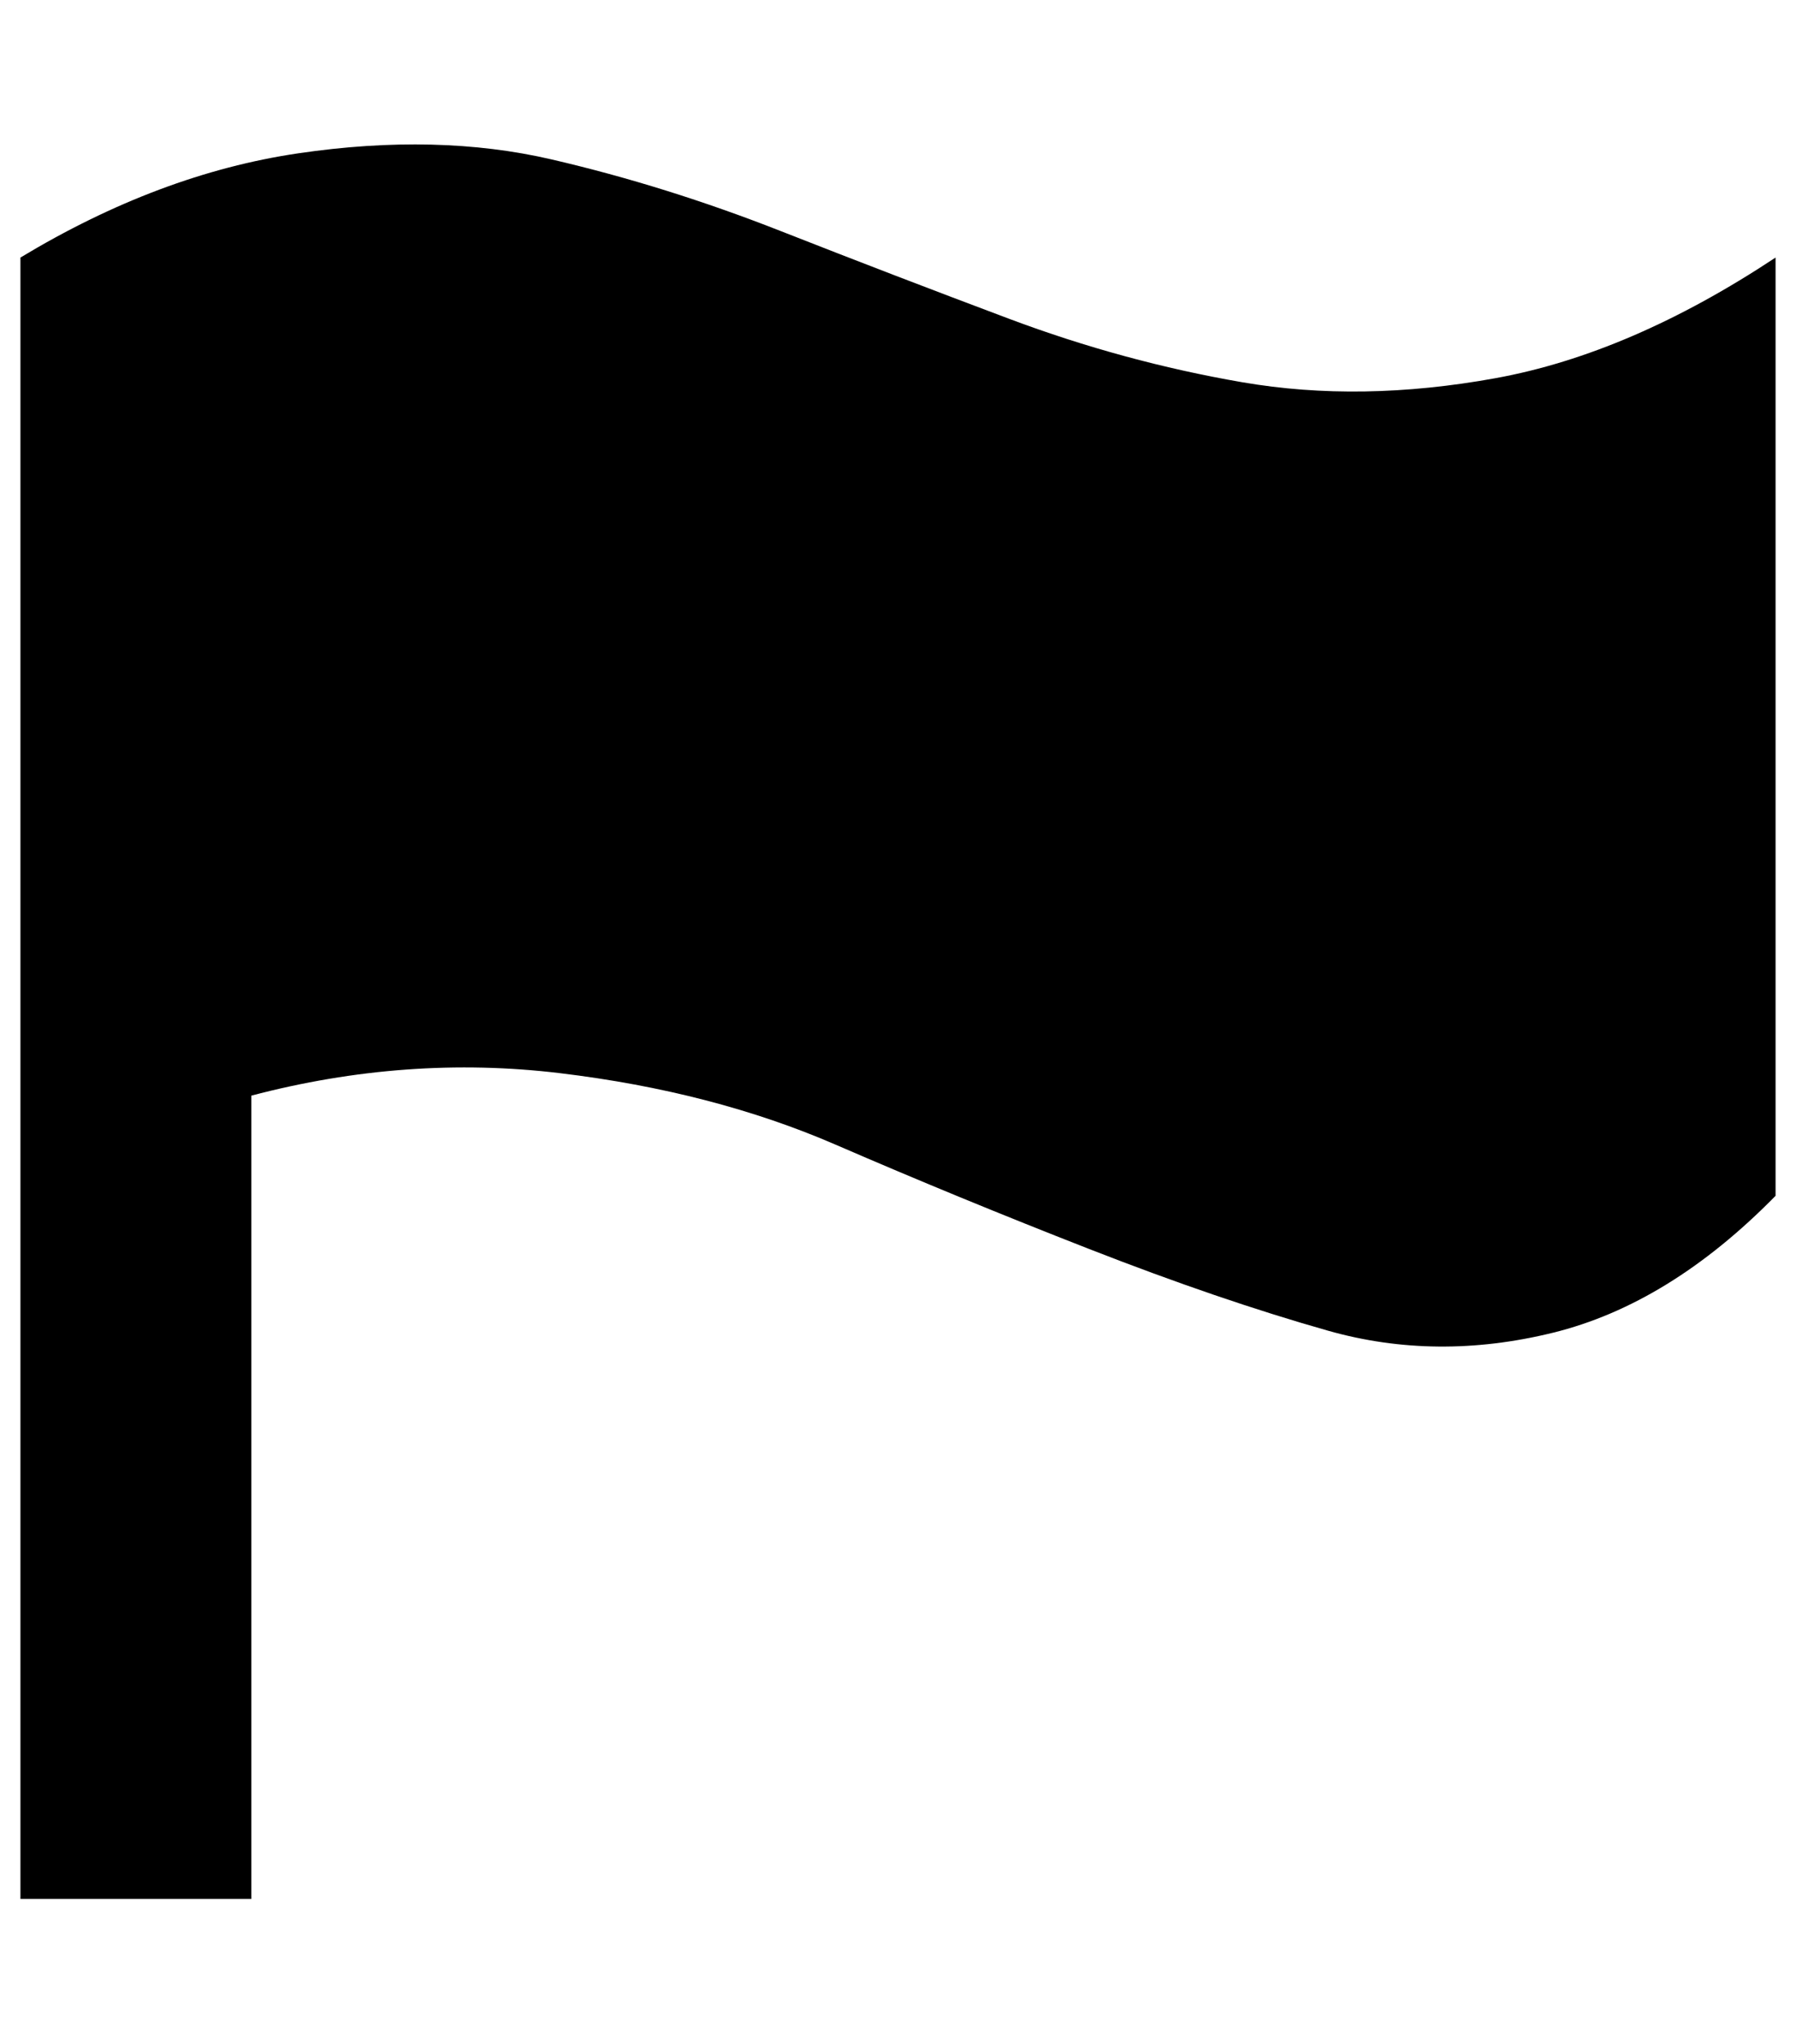
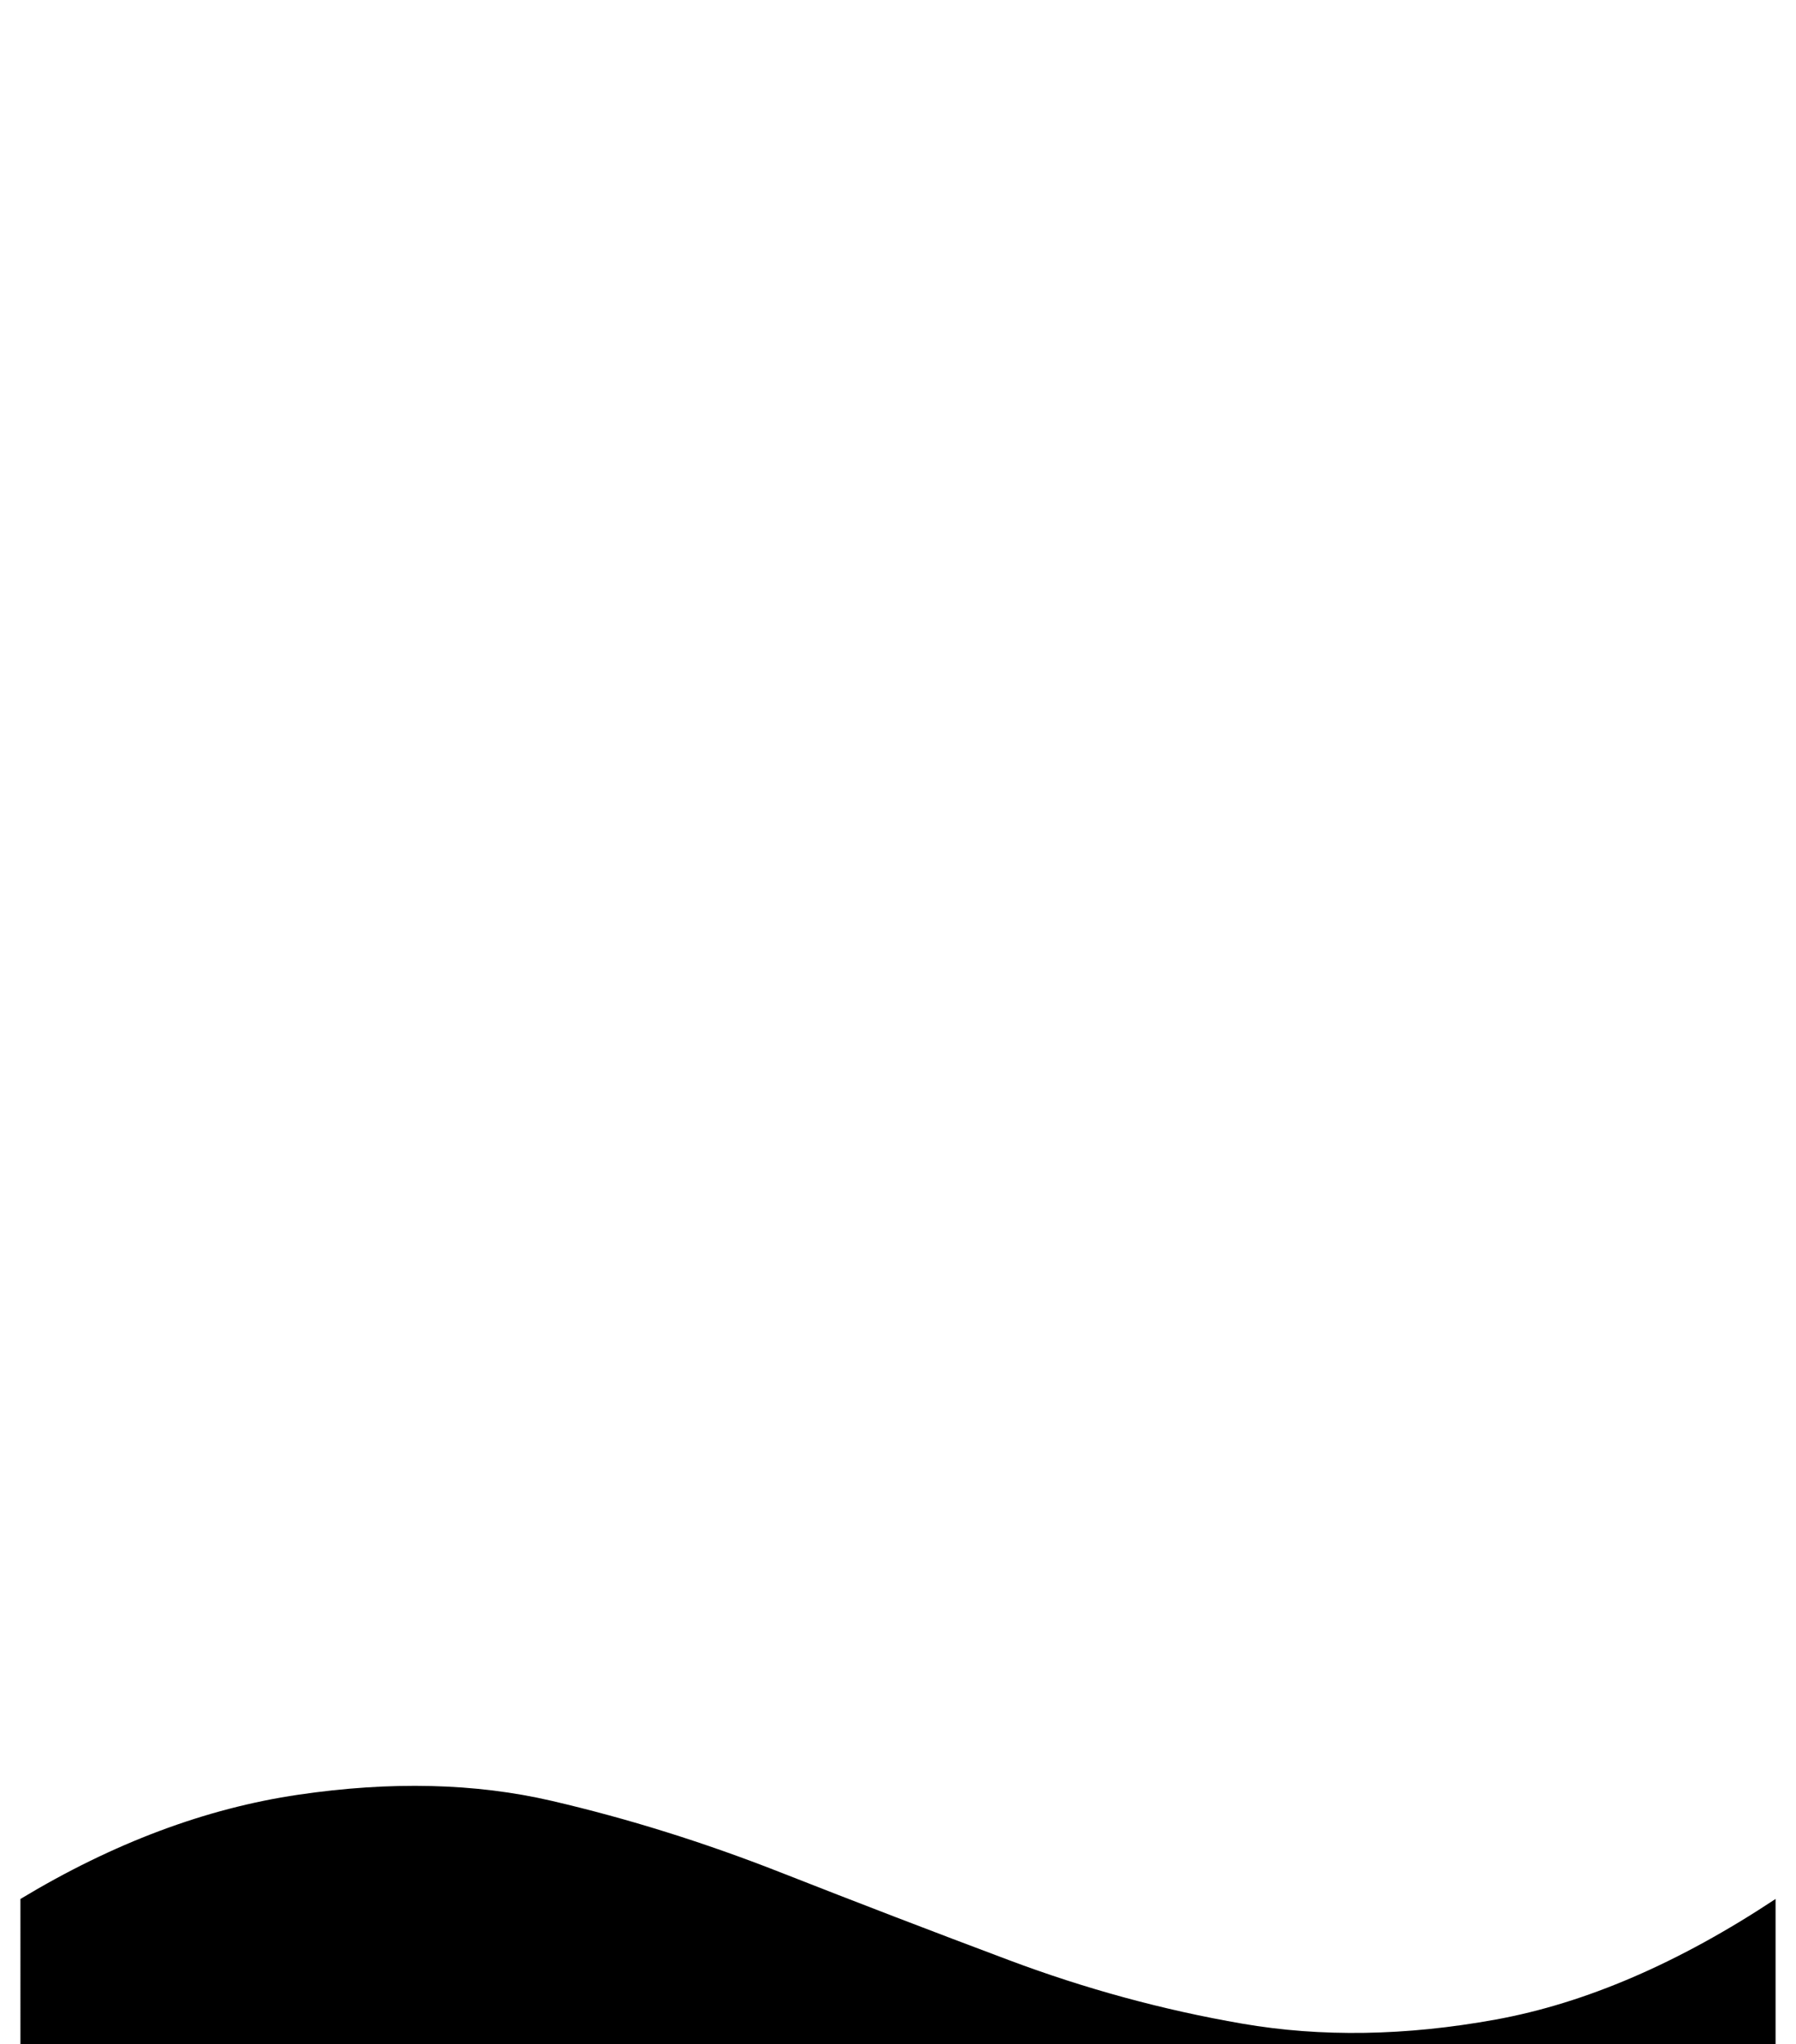
<svg xmlns="http://www.w3.org/2000/svg" version="1.1" viewBox="-10 0 879 1000">
-   <path fill="currentColor" d="M0 929v-803q68 -41 136 -51t124 3t112 35t112 43t114 31t124 -2t137 -59v459q-52 53 -109 67t-110 -1t-117 -40t-124 -51t-135 -35t-151 11v393h-113z" />
+   <path fill="currentColor" d="M0 929q68 -41 136 -51t124 3t112 35t112 43t114 31t124 -2t137 -59v459q-52 53 -109 67t-110 -1t-117 -40t-124 -51t-135 -35t-151 11v393h-113z" />
</svg>